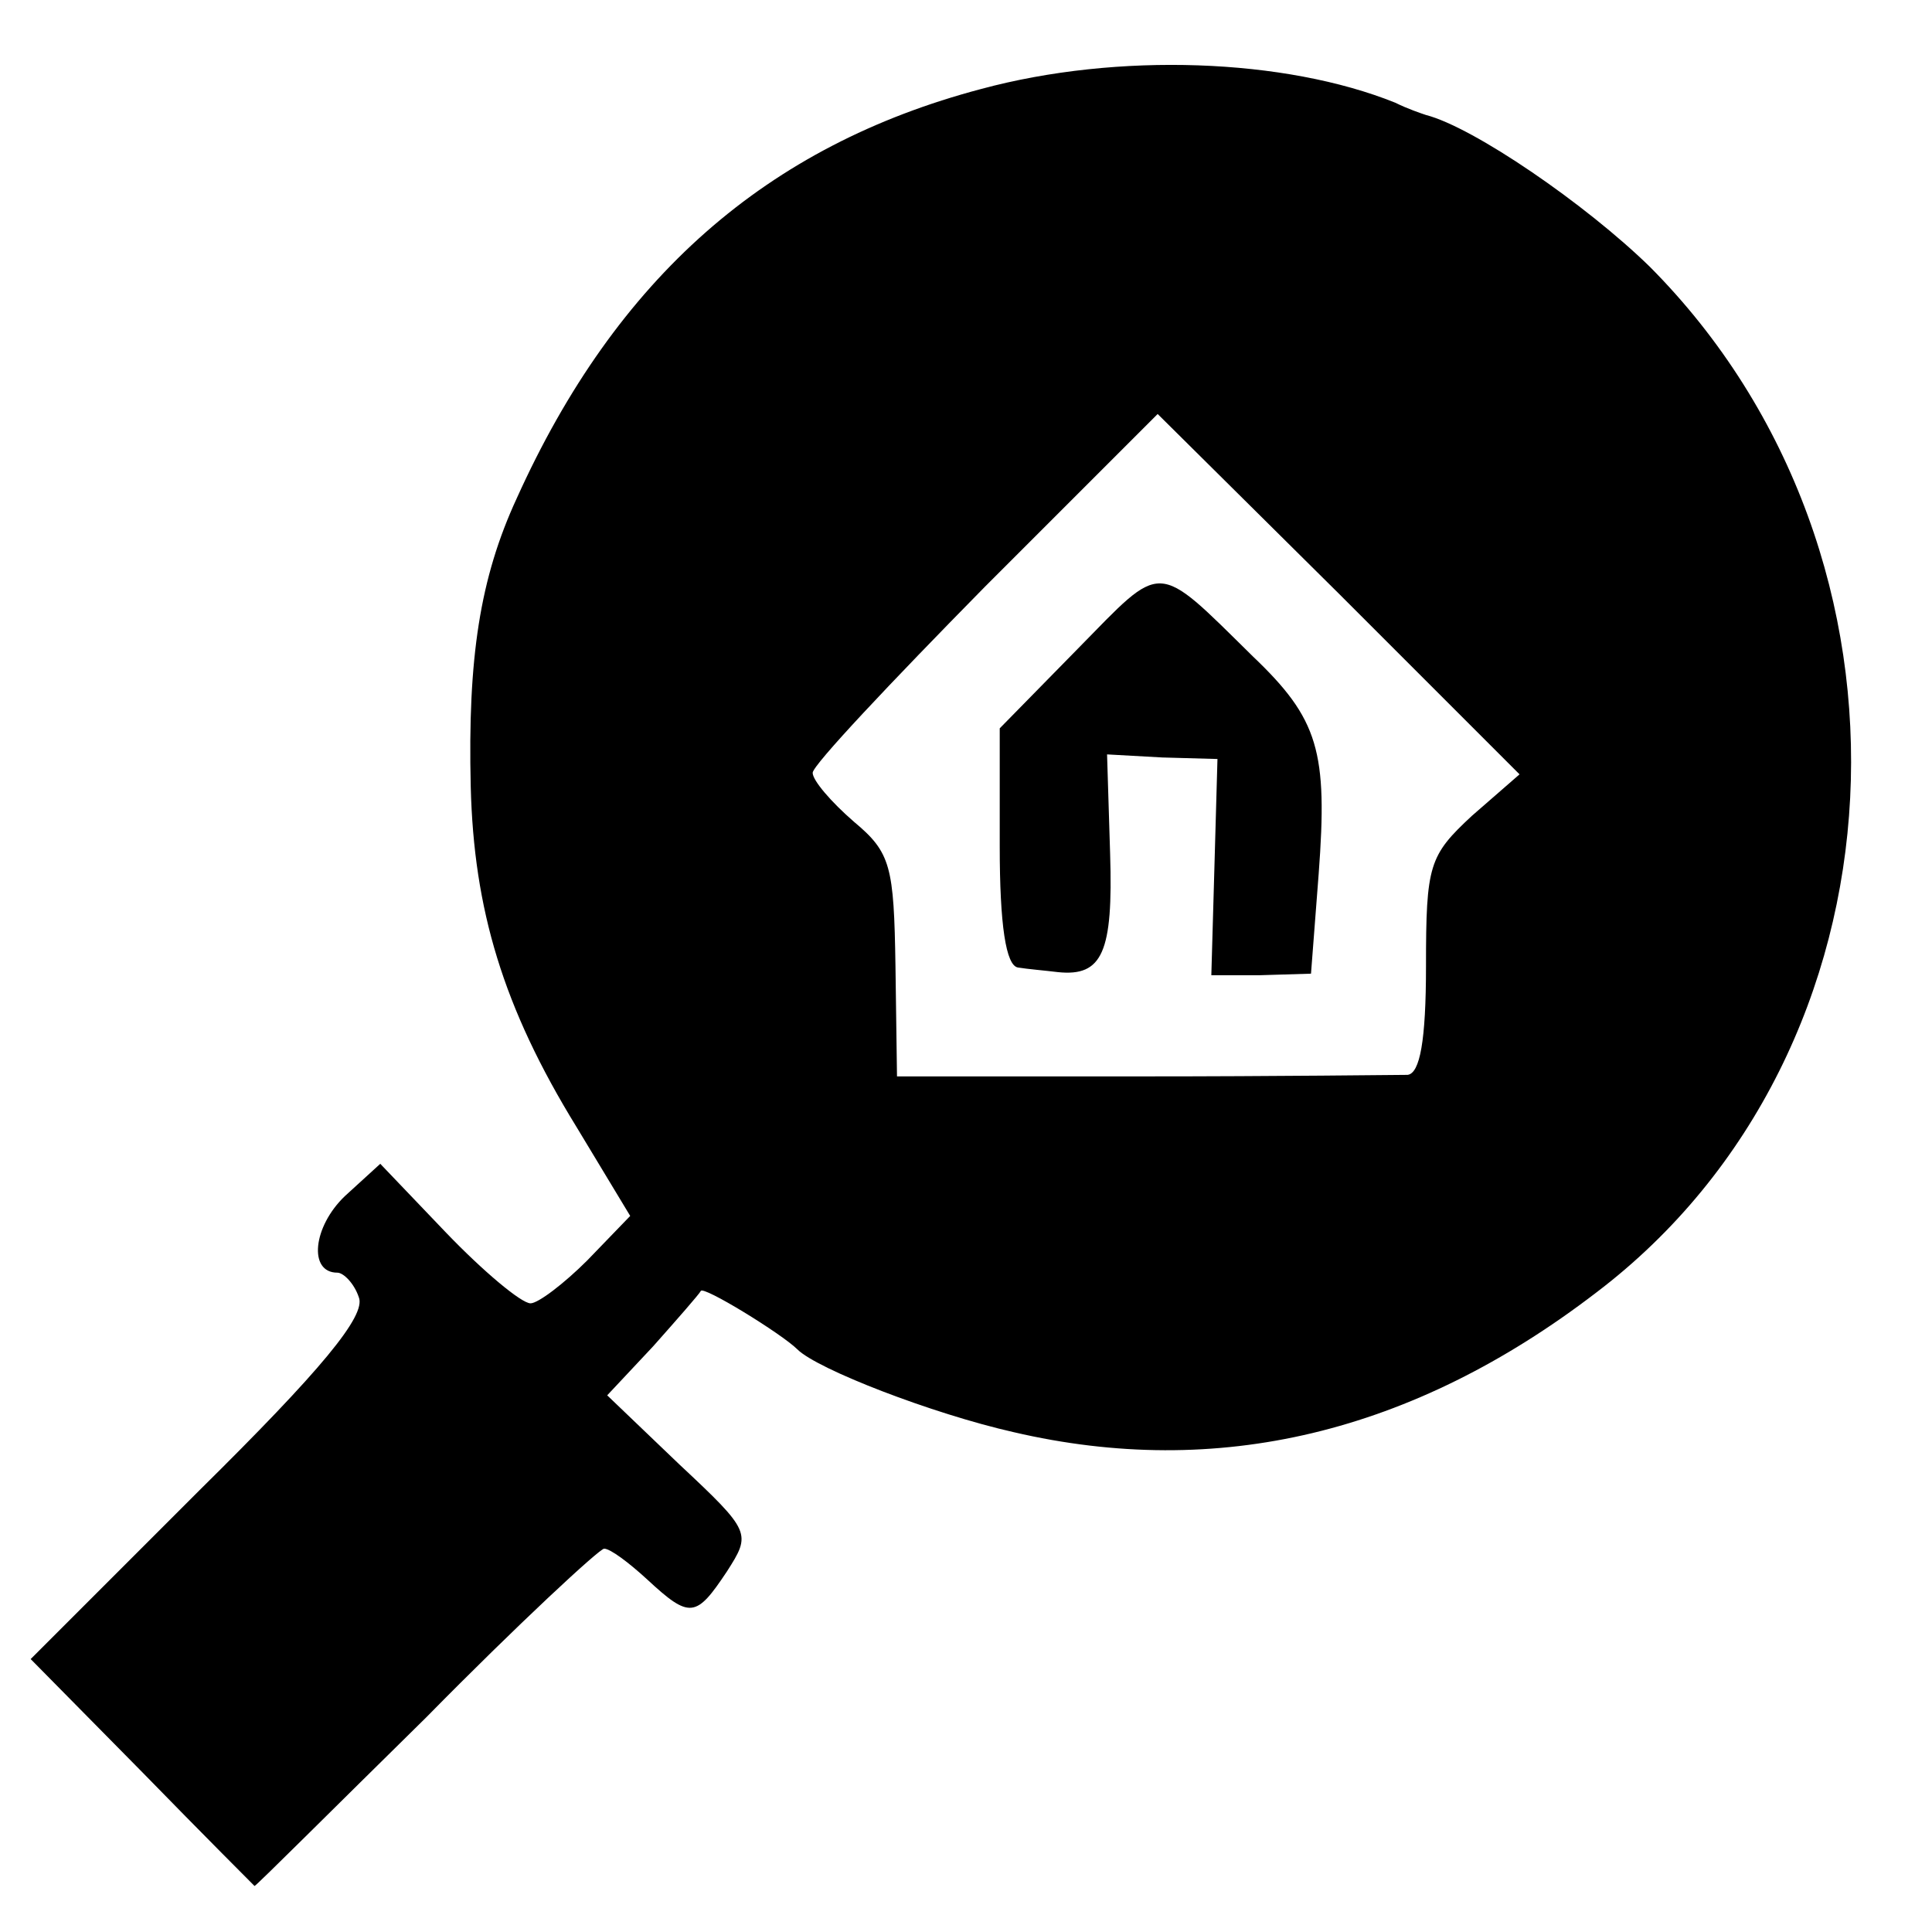
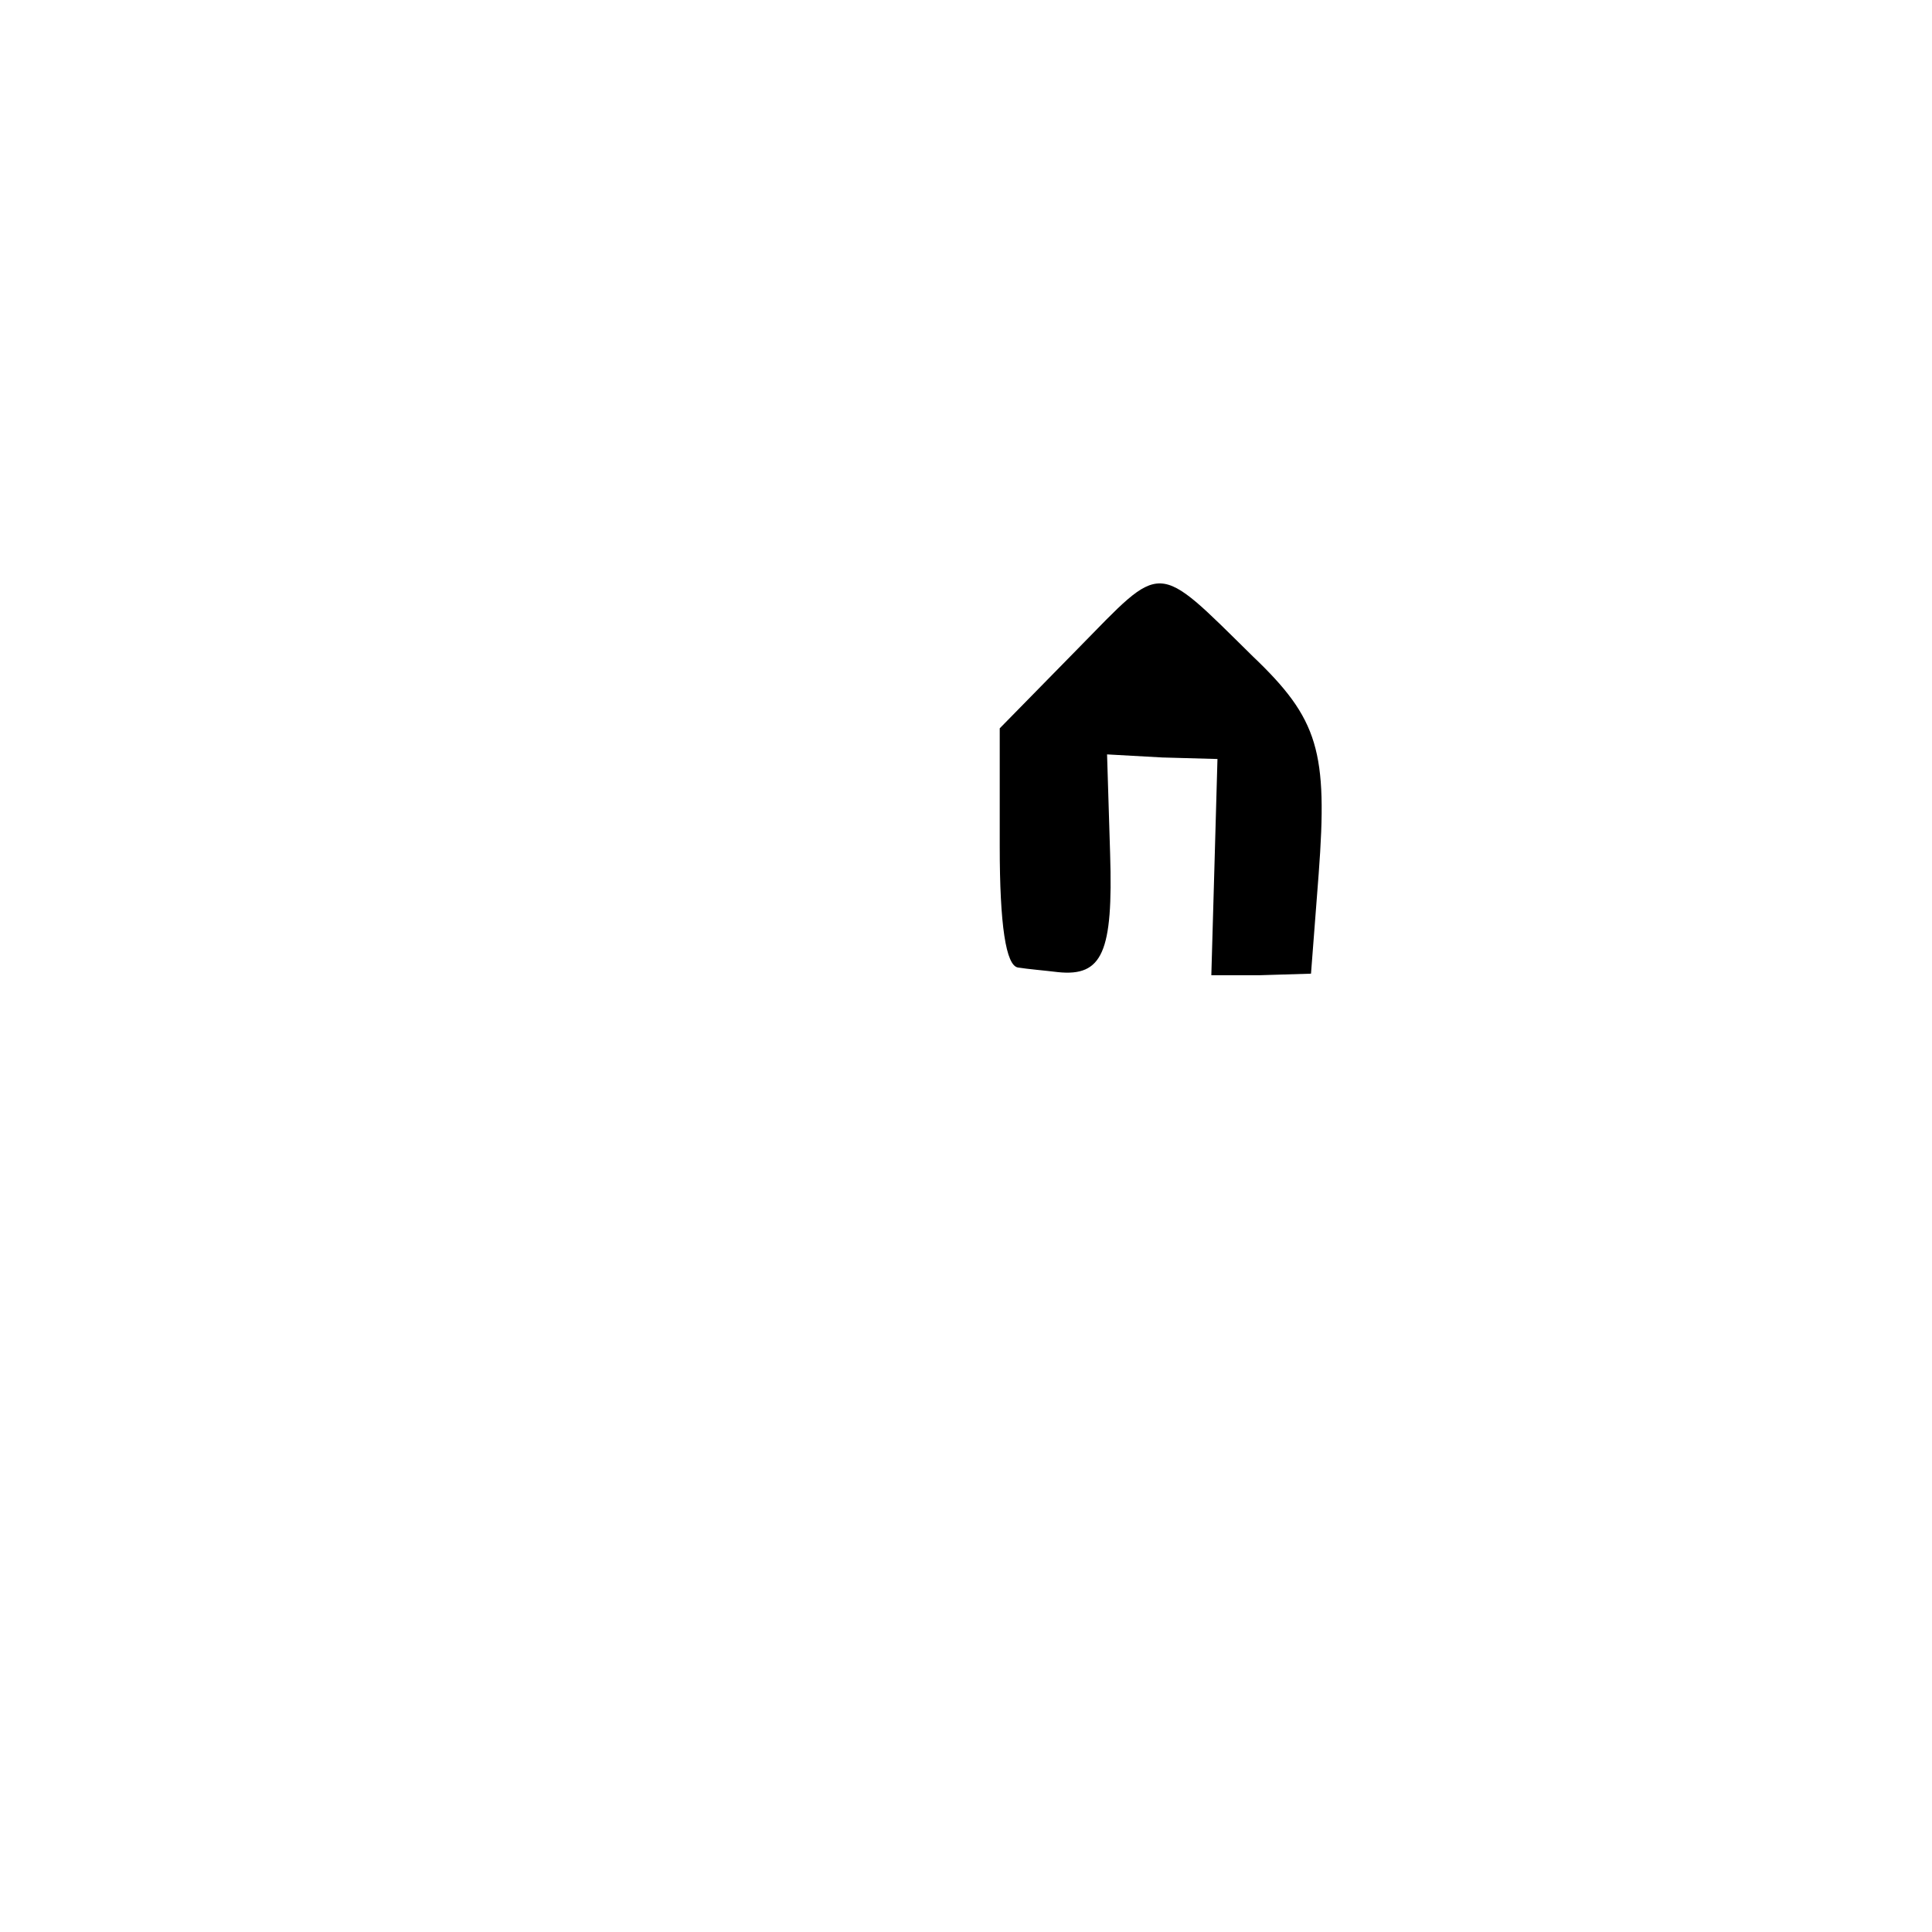
<svg xmlns="http://www.w3.org/2000/svg" version="1.0" width="126pt" height="126pt" viewBox="0 0 126 126" preserveAspectRatio="xMidYMid meet">
  <g transform="translate(0,126) scale(0.1,-0.1)" fill="#000000" stroke="none">
-     <path d="M640 1202 c-140 -37 -238 -123 -303 -267 -24 -52 -32 -104 -30 -188 2 -80 21 -144 69 -222 l35 -58 -28 -29 c-15 -15 -32 -28 -37 -28 -6 0 -31 21 -55 46 l-43 45 -23 -21 c-21 -20 -24 -50 -5 -50 4 0 11 -7 14 -16 5 -12 -25 -48 -104 -126 l-110 -110 73 -74 c39 -40 73 -74 73 -74 1 0 51 50 112 110 60 61 113 110 116 110 4 0 16 -9 28 -20 28 -26 32 -25 52 5 16 25 16 26 -31 70 l-47 45 30 32 c16 18 30 34 31 36 1 4 53 -28 63 -38 13 -13 88 -42 141 -54 133 -31 260 -1 380 91 207 157 223 480 35 669 -42 41 -115 91 -146 99 -3 1 -12 4 -20 8 -72 29 -181 33 -270 9z m320 -474 c-28 -26 -30 -32 -30 -98 0 -49 -4 -70 -12 -71 -7 0 -85 -1 -173 -1 l-160 0 -1 72 c-1 65 -3 74 -27 94 -15 13 -27 27 -27 32 0 5 51 59 112 121 l113 113 118 -117 118 -118 -31 -27z" />
    <path d="M703 837 l-51 -52 0 -77 c0 -51 4 -78 12 -79 6 -1 18 -2 26 -3 29 -3 36 13 34 77 l-2 65 36 -2 36 -1 -2 -71 -2 -70 32 0 33 1 5 65 c6 80 0 101 -43 142 -64 63 -58 62 -114 5z" />
  </g>
</svg>